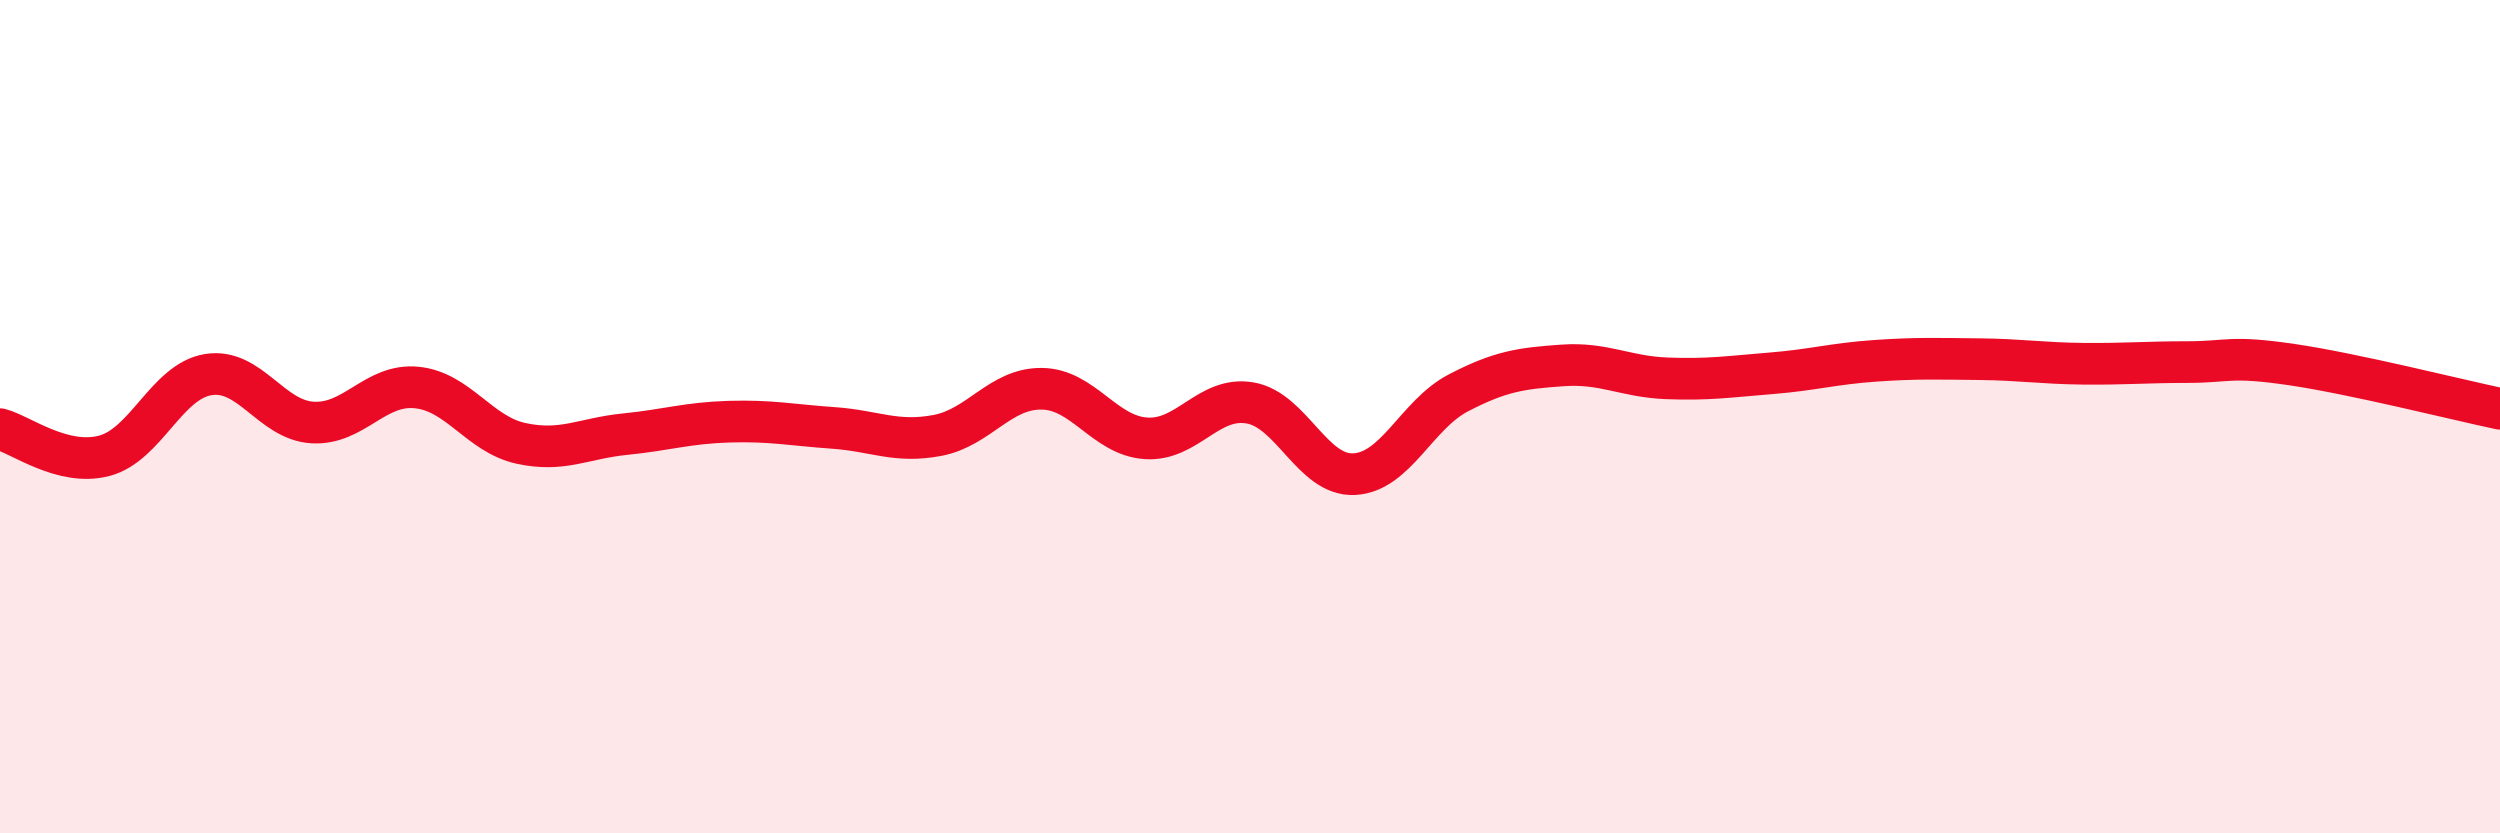
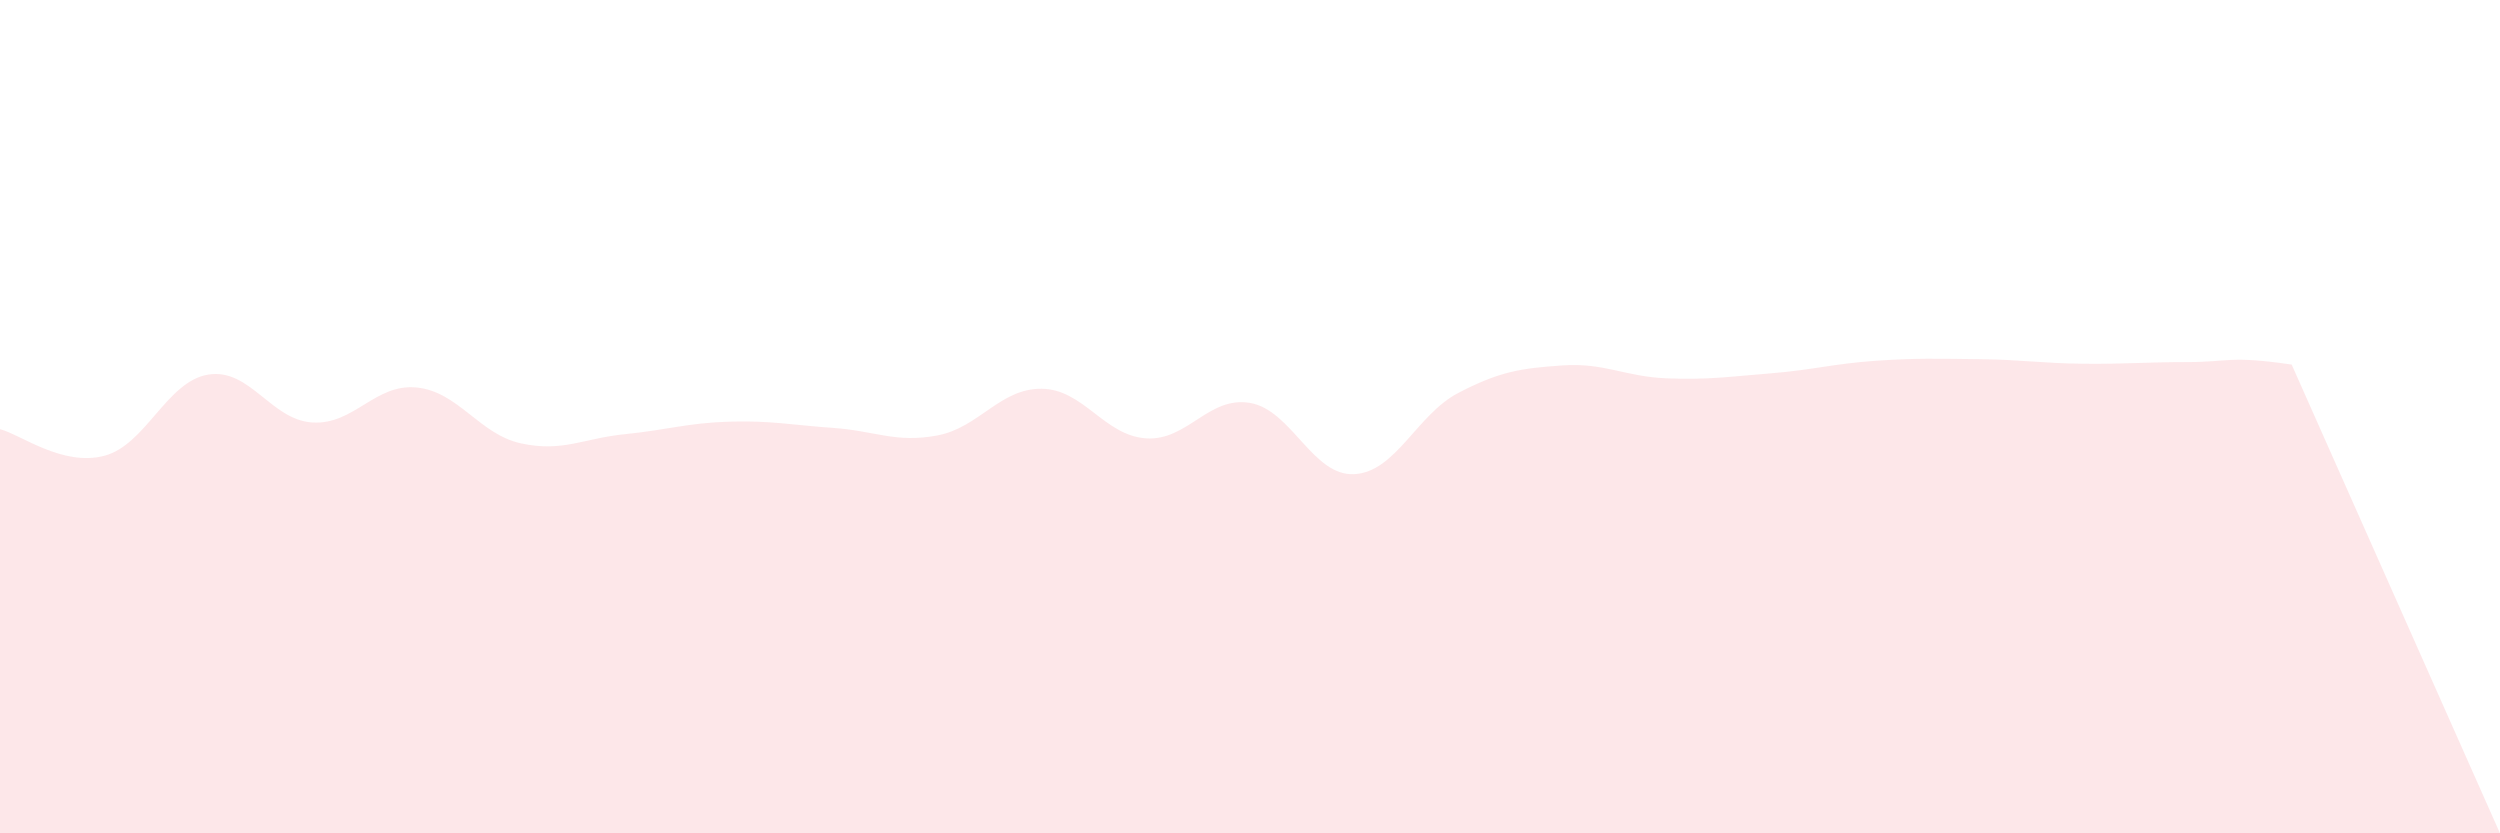
<svg xmlns="http://www.w3.org/2000/svg" width="60" height="20" viewBox="0 0 60 20">
-   <path d="M 0,10.3 C 0.5,10.43 1.5,11.2 2.5,10.94 C 3.5,10.68 4,9.15 5,8.99 C 6,8.83 6.5,10.08 7.5,10.14 C 8.5,10.2 9,9.2 10,9.3 C 11,9.4 11.5,10.42 12.5,10.64 C 13.5,10.86 14,10.52 15,10.42 C 16,10.32 16.5,10.15 17.5,10.12 C 18.5,10.09 19,10.2 20,10.27 C 21,10.34 21.5,10.64 22.5,10.45 C 23.5,10.26 24,9.32 25,9.33 C 26,9.34 26.5,10.45 27.5,10.52 C 28.5,10.59 29,9.5 30,9.67 C 31,9.84 31.5,11.43 32.5,11.38 C 33.5,11.33 34,9.95 35,9.43 C 36,8.91 36.5,8.84 37.5,8.77 C 38.5,8.7 39,9.04 40,9.08 C 41,9.12 41.5,9.04 42.5,8.96 C 43.5,8.88 44,8.73 45,8.66 C 46,8.59 46.5,8.61 47.5,8.62 C 48.5,8.63 49,8.72 50,8.73 C 51,8.74 51.5,8.69 52.5,8.69 C 53.5,8.69 53.5,8.53 55,8.75 C 56.5,8.97 59,9.6 60,9.81L60 20L0 20Z" fill="#EB0A25" opacity="0.1" stroke-linecap="round" stroke-linejoin="round" />
-   <path d="M 0,10.3 C 0.5,10.43 1.5,11.2 2.5,10.94 C 3.5,10.68 4,9.15 5,8.99 C 6,8.83 6.5,10.08 7.5,10.14 C 8.5,10.2 9,9.2 10,9.3 C 11,9.4 11.5,10.42 12.5,10.64 C 13.5,10.86 14,10.52 15,10.42 C 16,10.32 16.5,10.15 17.5,10.12 C 18.5,10.09 19,10.2 20,10.27 C 21,10.34 21.5,10.64 22.5,10.45 C 23.5,10.26 24,9.32 25,9.33 C 26,9.34 26.5,10.45 27.5,10.52 C 28.5,10.59 29,9.5 30,9.67 C 31,9.84 31.5,11.43 32.5,11.38 C 33.5,11.33 34,9.95 35,9.43 C 36,8.91 36.5,8.84 37.5,8.77 C 38.5,8.7 39,9.04 40,9.08 C 41,9.12 41.5,9.04 42.5,8.96 C 43.5,8.88 44,8.73 45,8.66 C 46,8.59 46.5,8.61 47.5,8.62 C 48.5,8.63 49,8.72 50,8.73 C 51,8.74 51.5,8.69 52.5,8.69 C 53.5,8.69 53.5,8.53 55,8.75 C 56.5,8.97 59,9.6 60,9.81" stroke="#EB0A25" stroke-width="1" fill="none" stroke-linecap="round" stroke-linejoin="round" />
+   <path d="M 0,10.3 C 0.5,10.43 1.5,11.2 2.5,10.94 C 3.5,10.68 4,9.15 5,8.99 C 6,8.83 6.5,10.08 7.5,10.14 C 8.5,10.2 9,9.2 10,9.3 C 11,9.4 11.5,10.42 12.5,10.64 C 13.5,10.86 14,10.52 15,10.42 C 16,10.32 16.5,10.15 17.5,10.12 C 18.5,10.09 19,10.2 20,10.27 C 21,10.34 21.5,10.64 22.5,10.45 C 23.5,10.26 24,9.32 25,9.33 C 26,9.34 26.5,10.45 27.5,10.52 C 28.5,10.59 29,9.5 30,9.67 C 31,9.84 31.5,11.43 32.5,11.38 C 33.5,11.33 34,9.95 35,9.43 C 36,8.91 36.5,8.84 37.5,8.77 C 38.5,8.7 39,9.04 40,9.08 C 41,9.12 41.5,9.04 42.5,8.96 C 43.5,8.88 44,8.73 45,8.66 C 46,8.59 46.5,8.61 47.5,8.62 C 48.5,8.63 49,8.72 50,8.73 C 51,8.74 51.5,8.69 52.5,8.69 C 53.5,8.69 53.5,8.53 55,8.75 L60 20L0 20Z" fill="#EB0A25" opacity="0.1" stroke-linecap="round" stroke-linejoin="round" />
</svg>